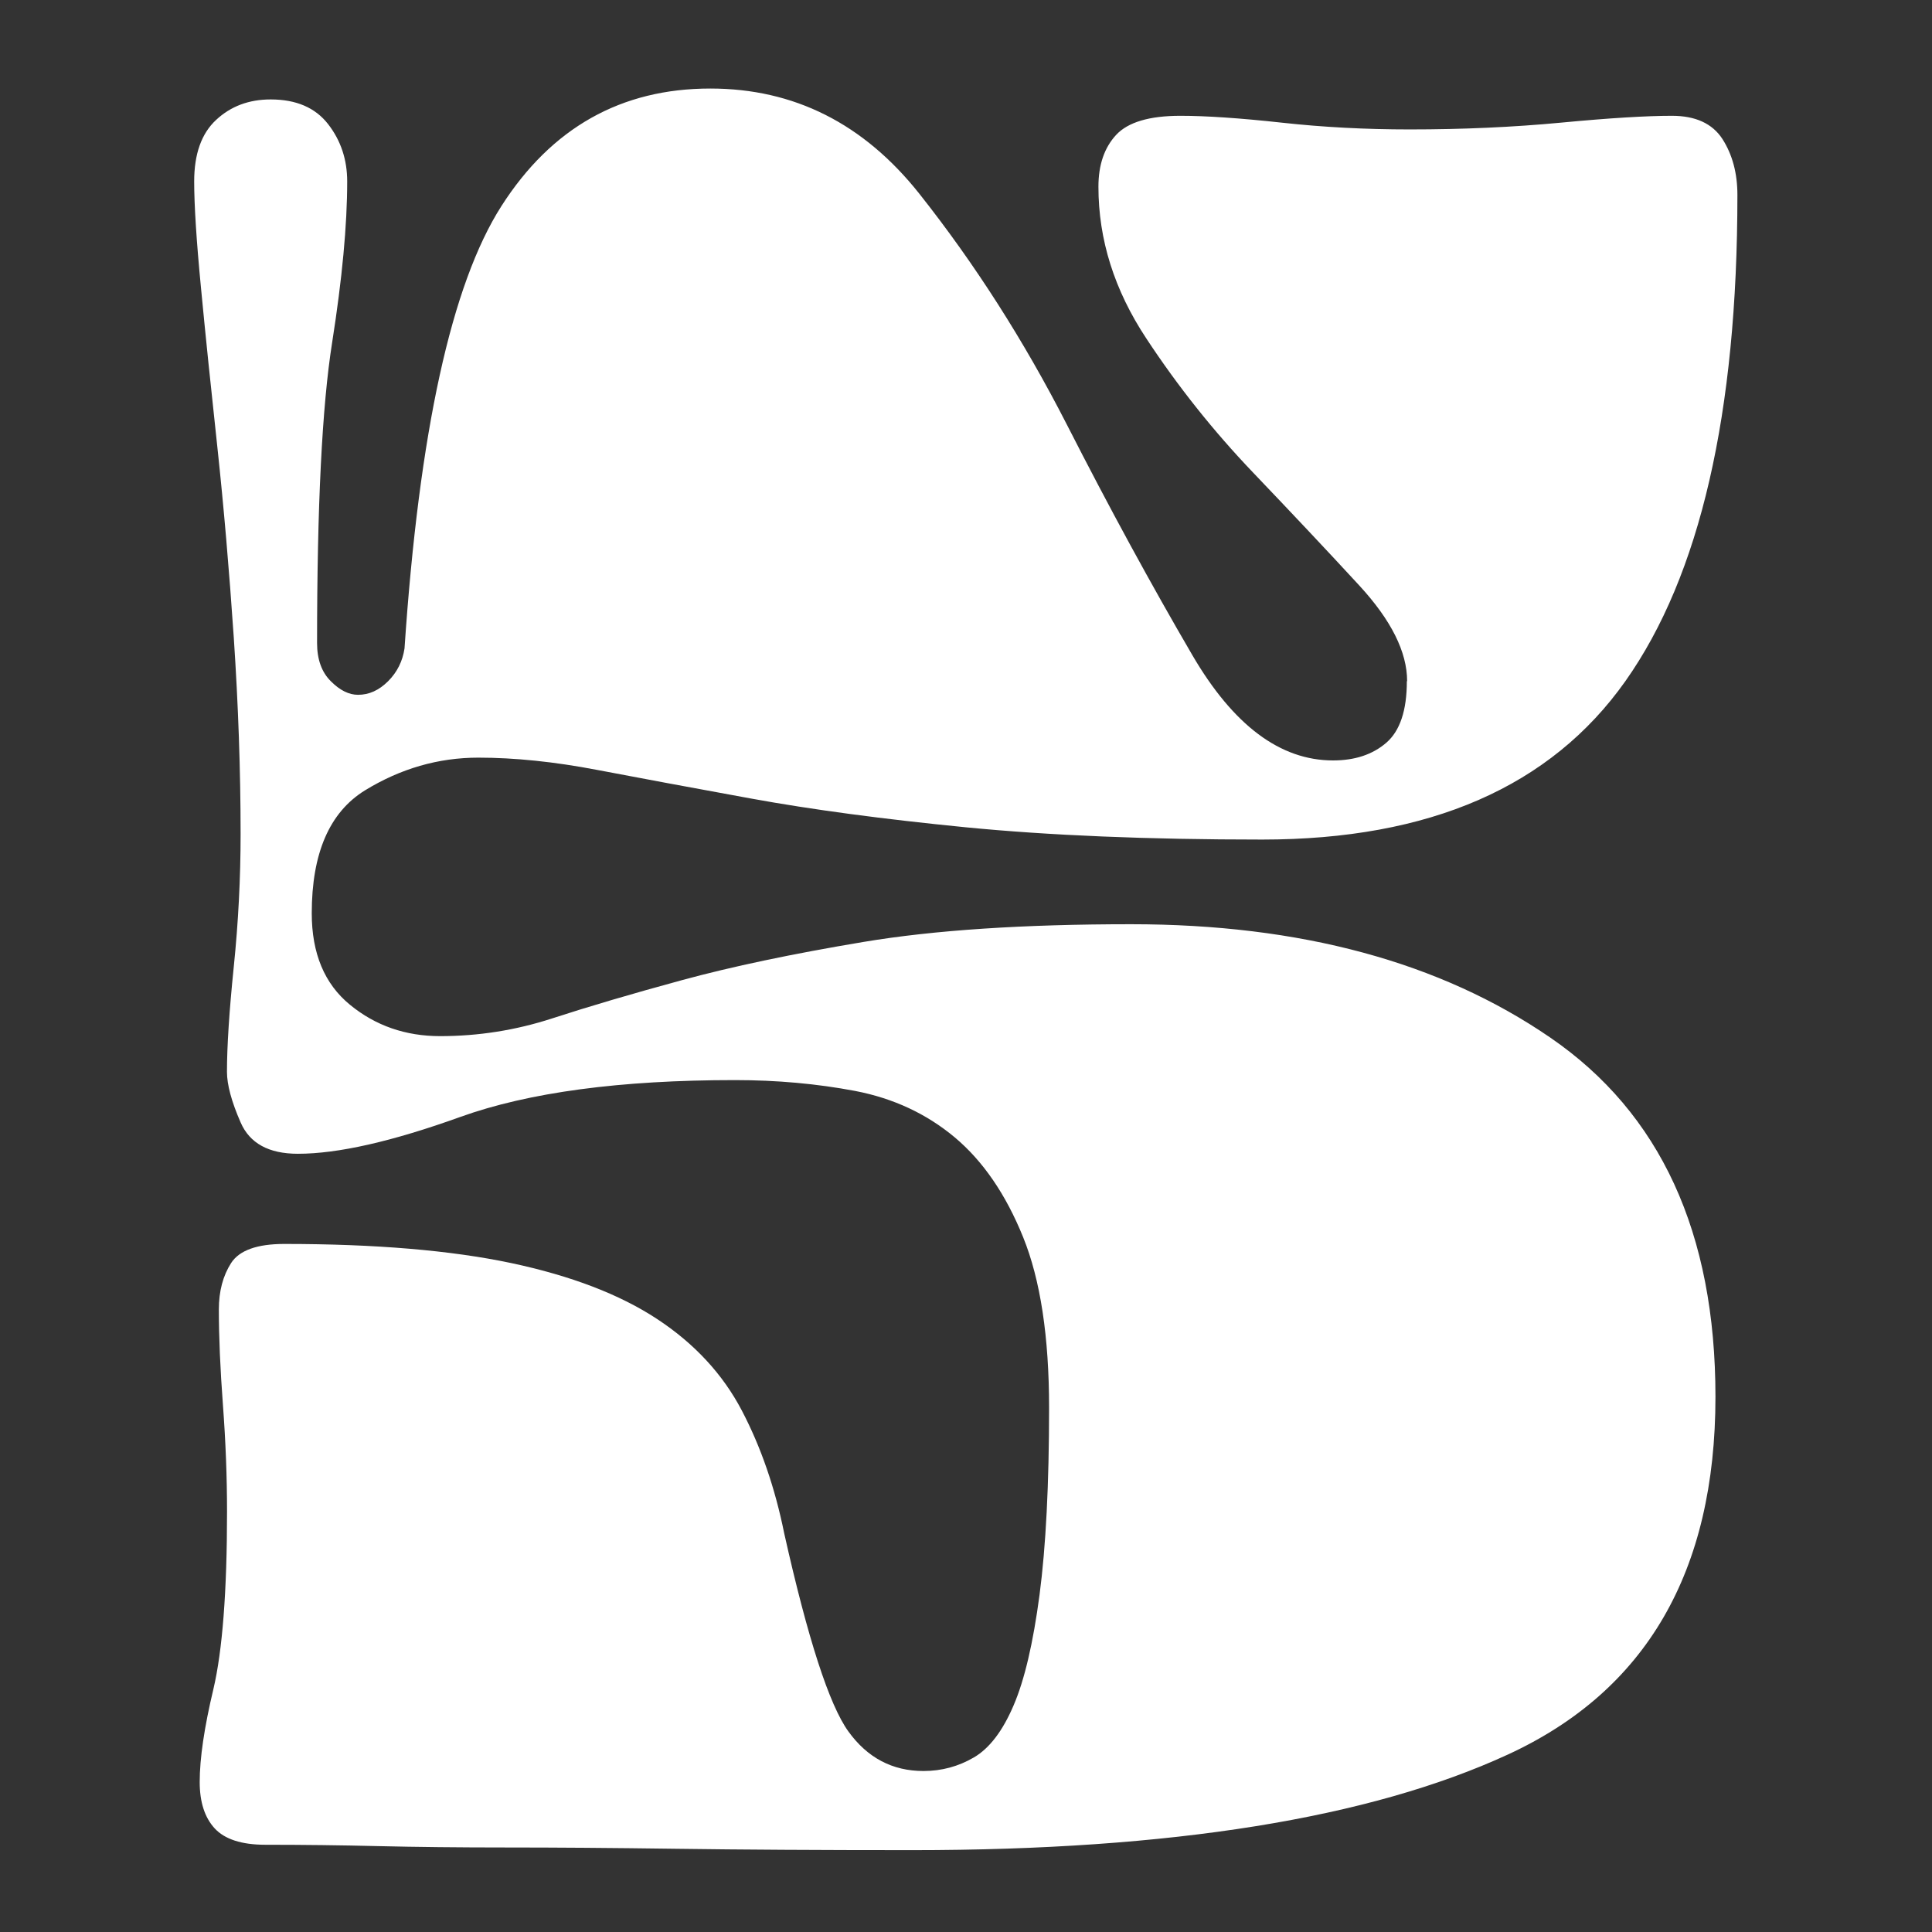
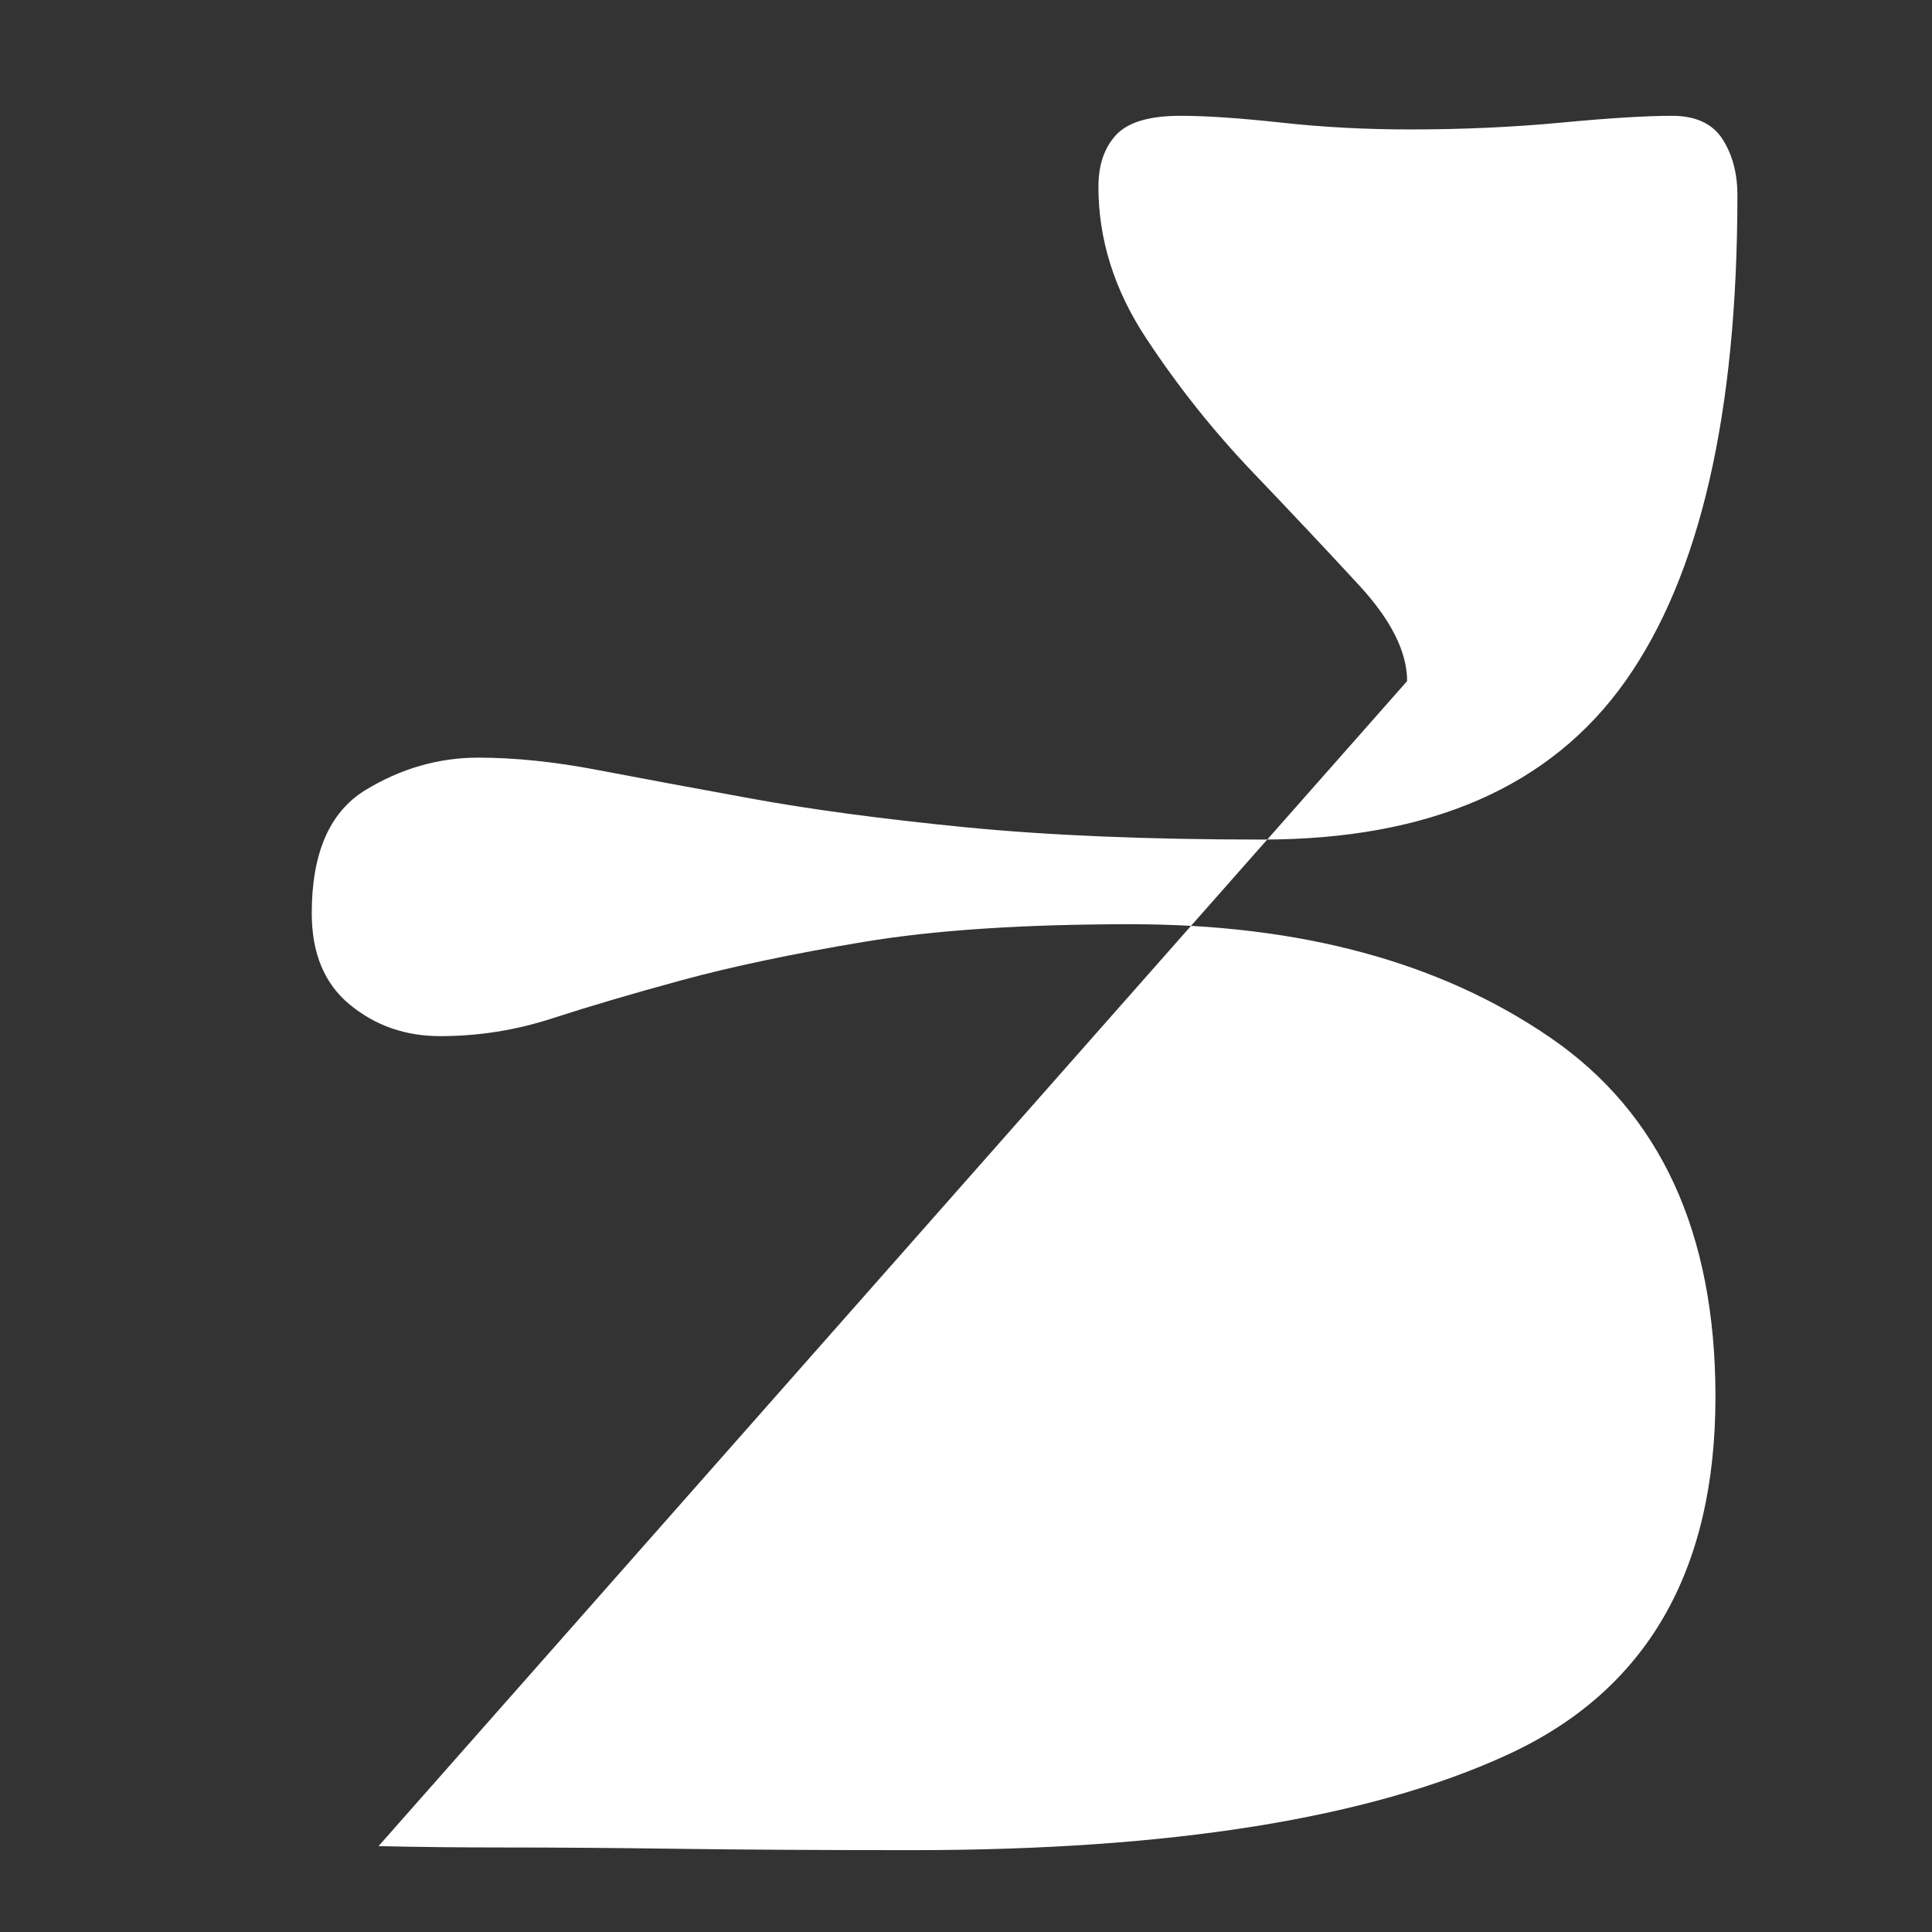
<svg xmlns="http://www.w3.org/2000/svg" id="Calque_1" data-name="Calque 1" viewBox="0 0 283.46 283.46">
  <rect x="0" y="0" width="283.46" height="283.46" fill="#333333" stroke="none" />
  <defs>
    <style>
      .cls-1 {
        fill: #fff;
      }
    </style>
  </defs>
-   <path class="cls-1" d="m206.45,99.93c0-4.27-2.34-8.95-7.02-14.03-4.67-5.07-9.89-10.61-15.63-16.62-5.74-6.01-10.96-12.55-15.62-19.63-4.68-7.08-7.02-14.49-7.02-22.25,0-3.2.86-5.73,2.6-7.61,1.73-1.86,4.87-2.8,9.42-2.8,3.74,0,8.67.33,14.82,1,6.14.68,12.42,1,18.83,1,7.75,0,15.16-.33,22.24-1,7.07-.67,12.48-1,16.23-1,3.47,0,5.94,1.14,7.41,3.4,1.46,2.28,2.2,5.01,2.2,8.22,0,32.05-5.48,55.83-16.43,71.32-10.96,15.5-28.72,23.25-53.29,23.25-16.83,0-31.33-.61-43.49-1.8-12.15-1.2-22.63-2.6-31.45-4.21-8.81-1.61-16.36-3.01-22.64-4.21-6.27-1.2-12.09-1.8-17.43-1.8-5.88,0-11.42,1.61-16.63,4.8-5.2,3.21-7.81,9.22-7.81,18.03,0,5.88,1.86,10.36,5.61,13.43,3.74,3.07,8.15,4.6,13.23,4.6,5.6,0,11.08-.86,16.43-2.6,5.34-1.74,11.68-3.61,19.03-5.61,7.34-2,16.23-3.87,26.64-5.61,10.42-1.74,23.51-2.6,39.27-2.6,24.84,0,45.34,5.54,61.5,16.63,16.17,11.09,24.24,28.65,24.24,52.7,0,25.65-10.16,43.14-30.45,52.49-20.31,9.36-49.43,14.03-87.36,14.03-13.62,0-25.18-.07-34.66-.2-9.48-.13-17.76-.19-24.84-.19s-13.36-.07-18.84-.2c-5.47-.13-11.02-.2-16.62-.2-3.47,0-5.95-.81-7.42-2.4-1.47-1.6-2.2-3.87-2.2-6.81,0-3.47.67-8.01,2.01-13.63,1.32-5.61,2-14.28,2-26.04,0-5.07-.2-10.28-.6-15.63-.4-5.34-.6-10.02-.6-14.03,0-2.66.6-4.94,1.8-6.81,1.2-1.86,3.81-2.8,7.81-2.8,13.35,0,24.44.94,33.26,2.8,8.81,1.87,15.96,4.61,21.44,8.22,5.47,3.6,9.62,8.08,12.42,13.42,2.8,5.35,4.87,11.35,6.22,18.03,3.47,15.5,6.61,25.17,9.41,29.05,2.8,3.88,6.47,5.81,11.02,5.81,2.67,0,5.14-.67,7.41-2,2.27-1.33,4.21-3.87,5.81-7.62,1.61-3.74,2.87-9.14,3.81-16.23.93-7.07,1.4-16.23,1.4-27.44,0-10.43-1.27-18.77-3.81-25.04-2.54-6.28-5.88-11.15-10.02-14.63-4.15-3.47-9.02-5.74-14.63-6.82-5.61-1.06-11.49-1.59-17.63-1.59-16.83,0-30.26,1.8-40.28,5.4-10.02,3.61-17.97,5.41-23.84,5.41-4.27,0-7.08-1.53-8.41-4.61-1.34-3.06-2-5.54-2-7.41,0-3.74.33-8.87,1-15.43.67-6.54,1-13.02,1-19.43,0-9.36-.34-18.97-1-28.86-.67-9.88-1.47-19.17-2.4-27.85-.94-8.68-1.75-16.49-2.41-23.44-.67-6.95-1-12.16-1-15.63,0-4.01,1.06-7.02,3.21-9.02,2.14-2,4.8-3.01,8.01-3.01,3.74,0,6.54,1.2,8.42,3.61,1.87,2.4,2.81,5.21,2.81,8.42,0,6.41-.74,14.29-2.21,23.64-1.48,9.35-2.21,24.04-2.21,44.08,0,2.4.67,4.27,2.01,5.6,1.34,1.35,2.67,2,4,2,1.61,0,3.07-.65,4.42-2,1.33-1.33,2.12-2.94,2.4-4.8,2.14-31.79,6.88-53.43,14.22-64.91,7.35-11.49,17.56-17.24,30.65-17.24,12.29,0,22.5,5.15,30.66,15.43,8.15,10.29,15.36,21.58,21.64,33.86,6.27,12.29,12.42,23.57,18.43,33.86,6.01,10.28,12.88,15.43,20.63,15.43,3.2,0,5.81-.86,7.82-2.6,2-1.73,3.01-4.74,3.01-9.02" />
+   <path class="cls-1" d="m206.45,99.93c0-4.27-2.34-8.95-7.02-14.03-4.67-5.07-9.89-10.61-15.63-16.62-5.74-6.01-10.96-12.55-15.62-19.63-4.68-7.08-7.02-14.49-7.02-22.25,0-3.2.86-5.73,2.6-7.61,1.73-1.86,4.87-2.8,9.42-2.8,3.74,0,8.67.33,14.82,1,6.14.68,12.42,1,18.83,1,7.75,0,15.16-.33,22.24-1,7.07-.67,12.48-1,16.23-1,3.47,0,5.94,1.14,7.41,3.4,1.46,2.28,2.2,5.01,2.2,8.22,0,32.05-5.48,55.83-16.43,71.32-10.96,15.5-28.72,23.25-53.29,23.25-16.83,0-31.33-.61-43.49-1.8-12.15-1.2-22.63-2.6-31.45-4.21-8.81-1.61-16.36-3.01-22.64-4.21-6.27-1.2-12.09-1.8-17.43-1.8-5.88,0-11.42,1.61-16.63,4.8-5.2,3.21-7.81,9.22-7.81,18.03,0,5.88,1.86,10.36,5.61,13.43,3.74,3.07,8.15,4.6,13.23,4.6,5.6,0,11.08-.86,16.43-2.6,5.34-1.74,11.68-3.61,19.03-5.61,7.34-2,16.23-3.87,26.64-5.61,10.42-1.74,23.51-2.6,39.27-2.6,24.84,0,45.34,5.54,61.5,16.63,16.17,11.09,24.24,28.65,24.24,52.7,0,25.65-10.16,43.14-30.45,52.49-20.31,9.36-49.43,14.03-87.36,14.03-13.62,0-25.18-.07-34.66-.2-9.48-.13-17.76-.19-24.84-.19s-13.36-.07-18.84-.2" />
</svg>